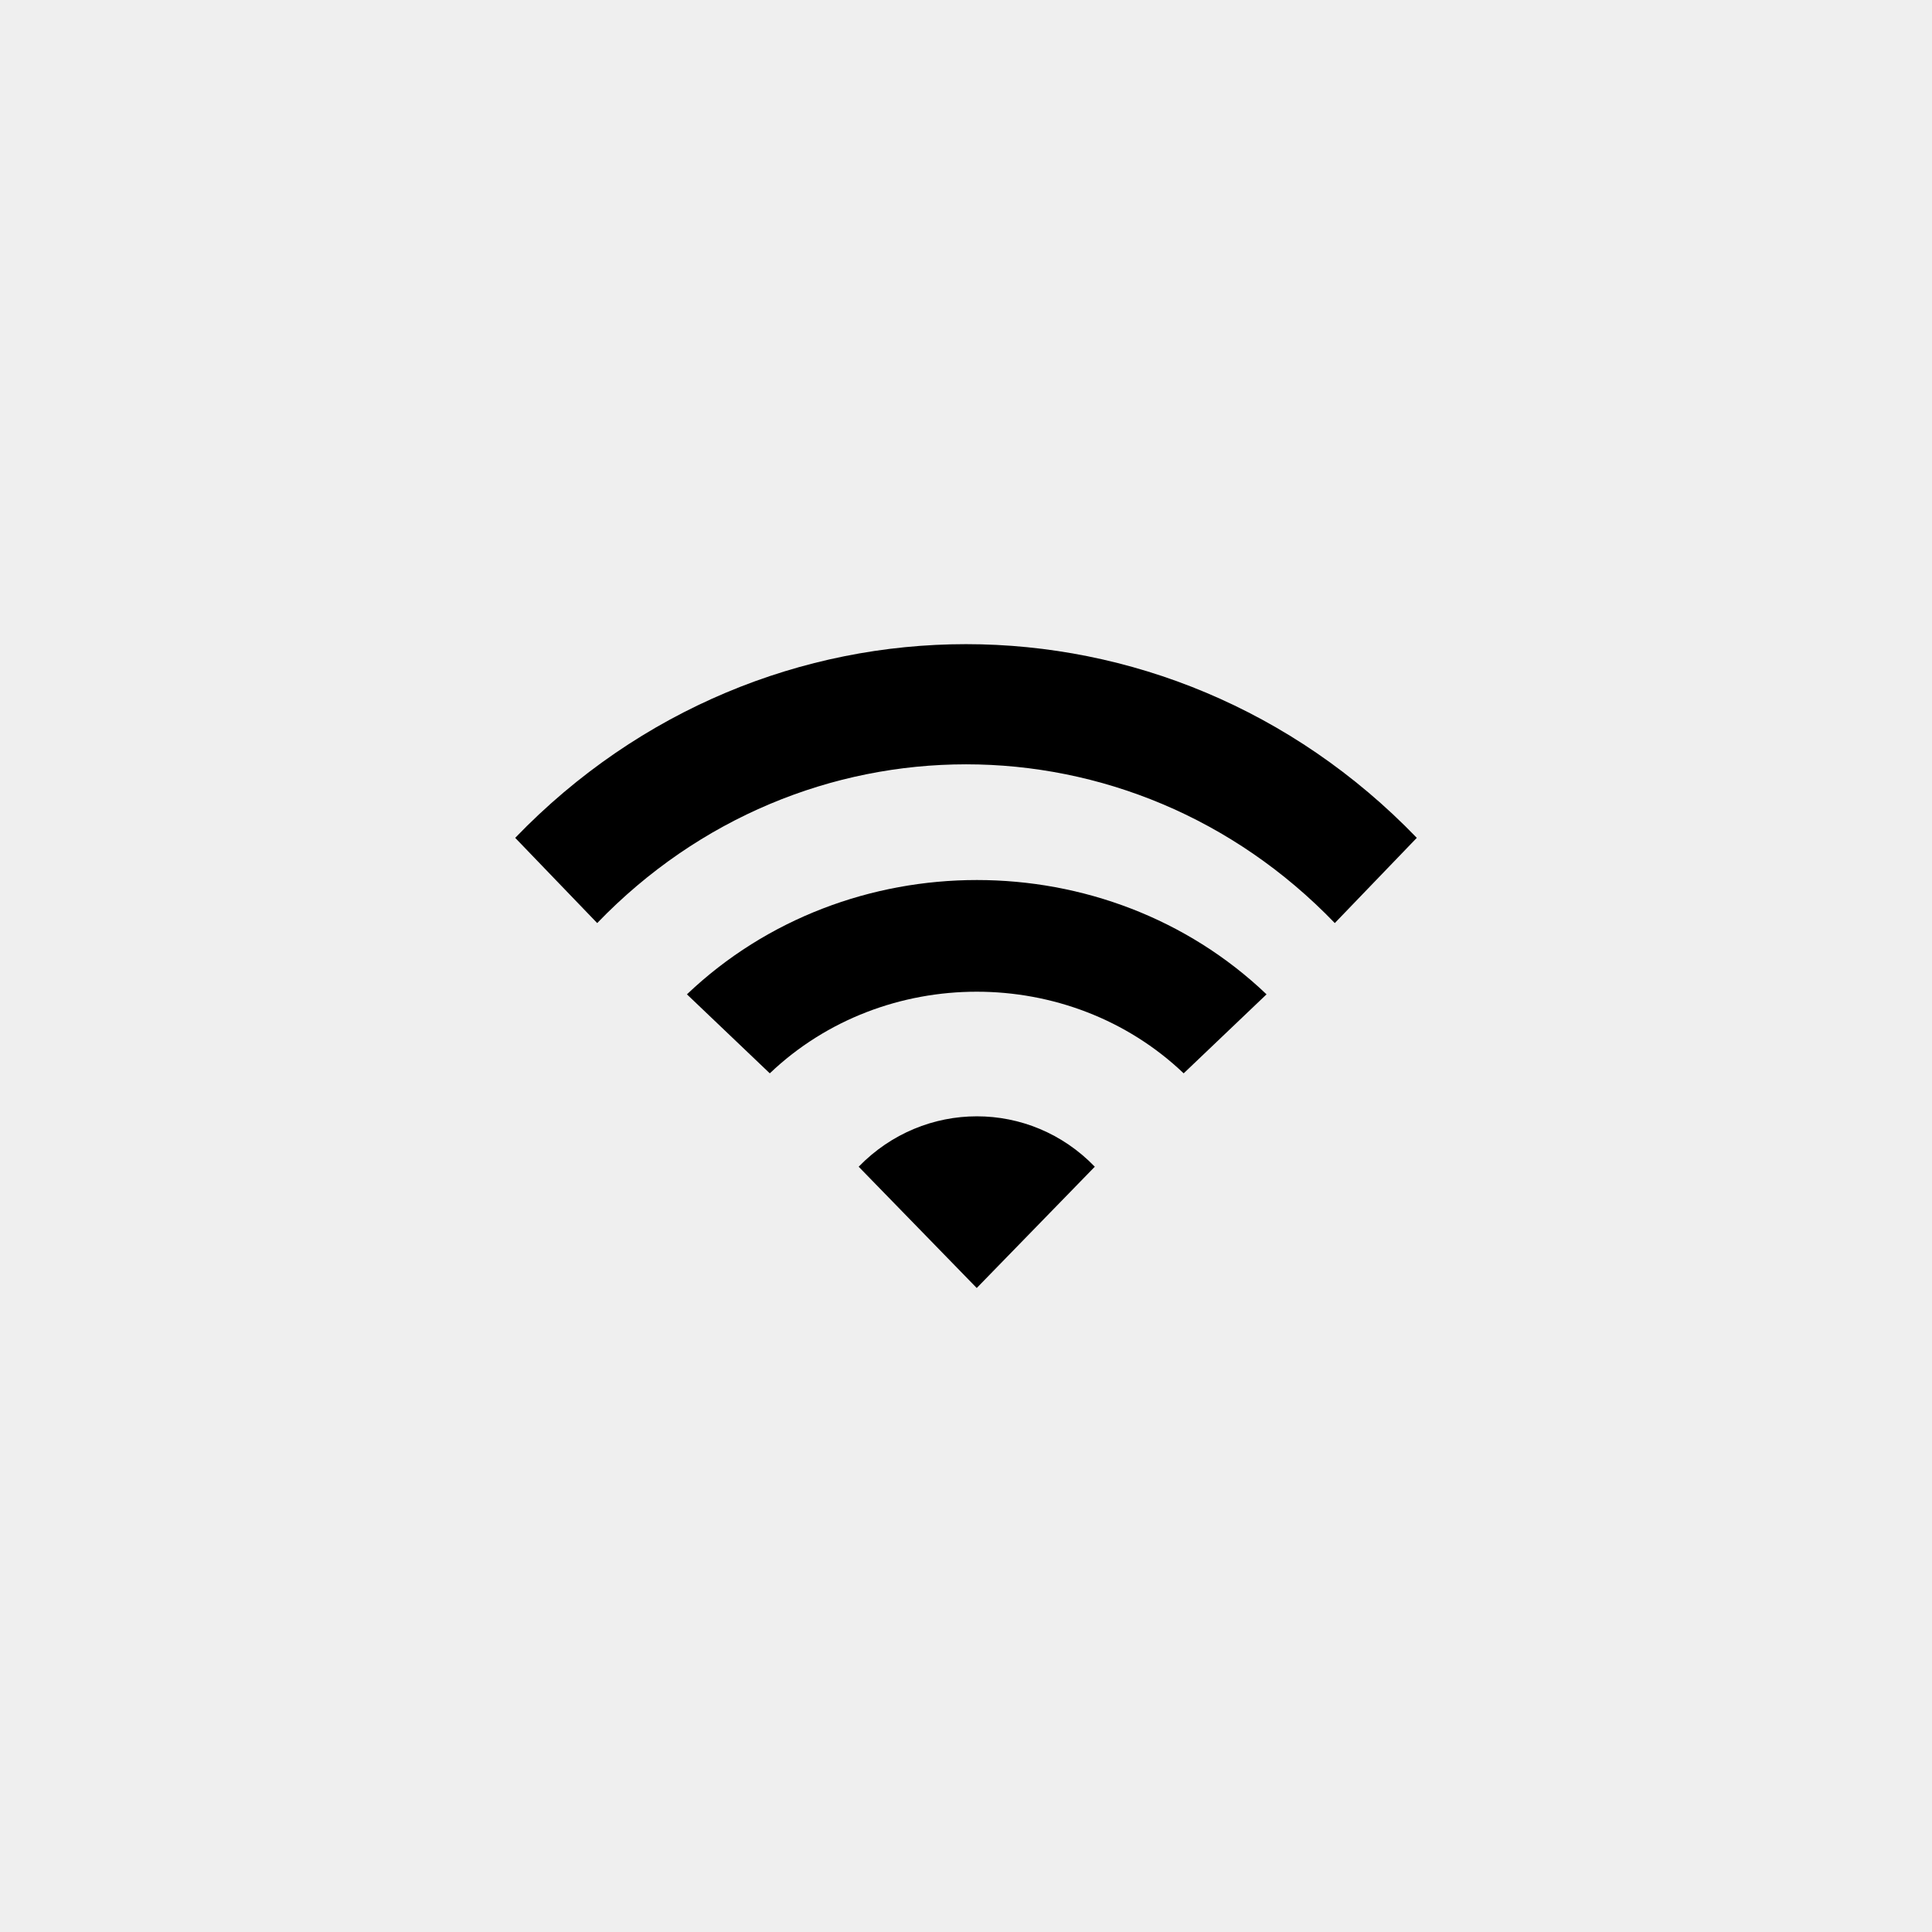
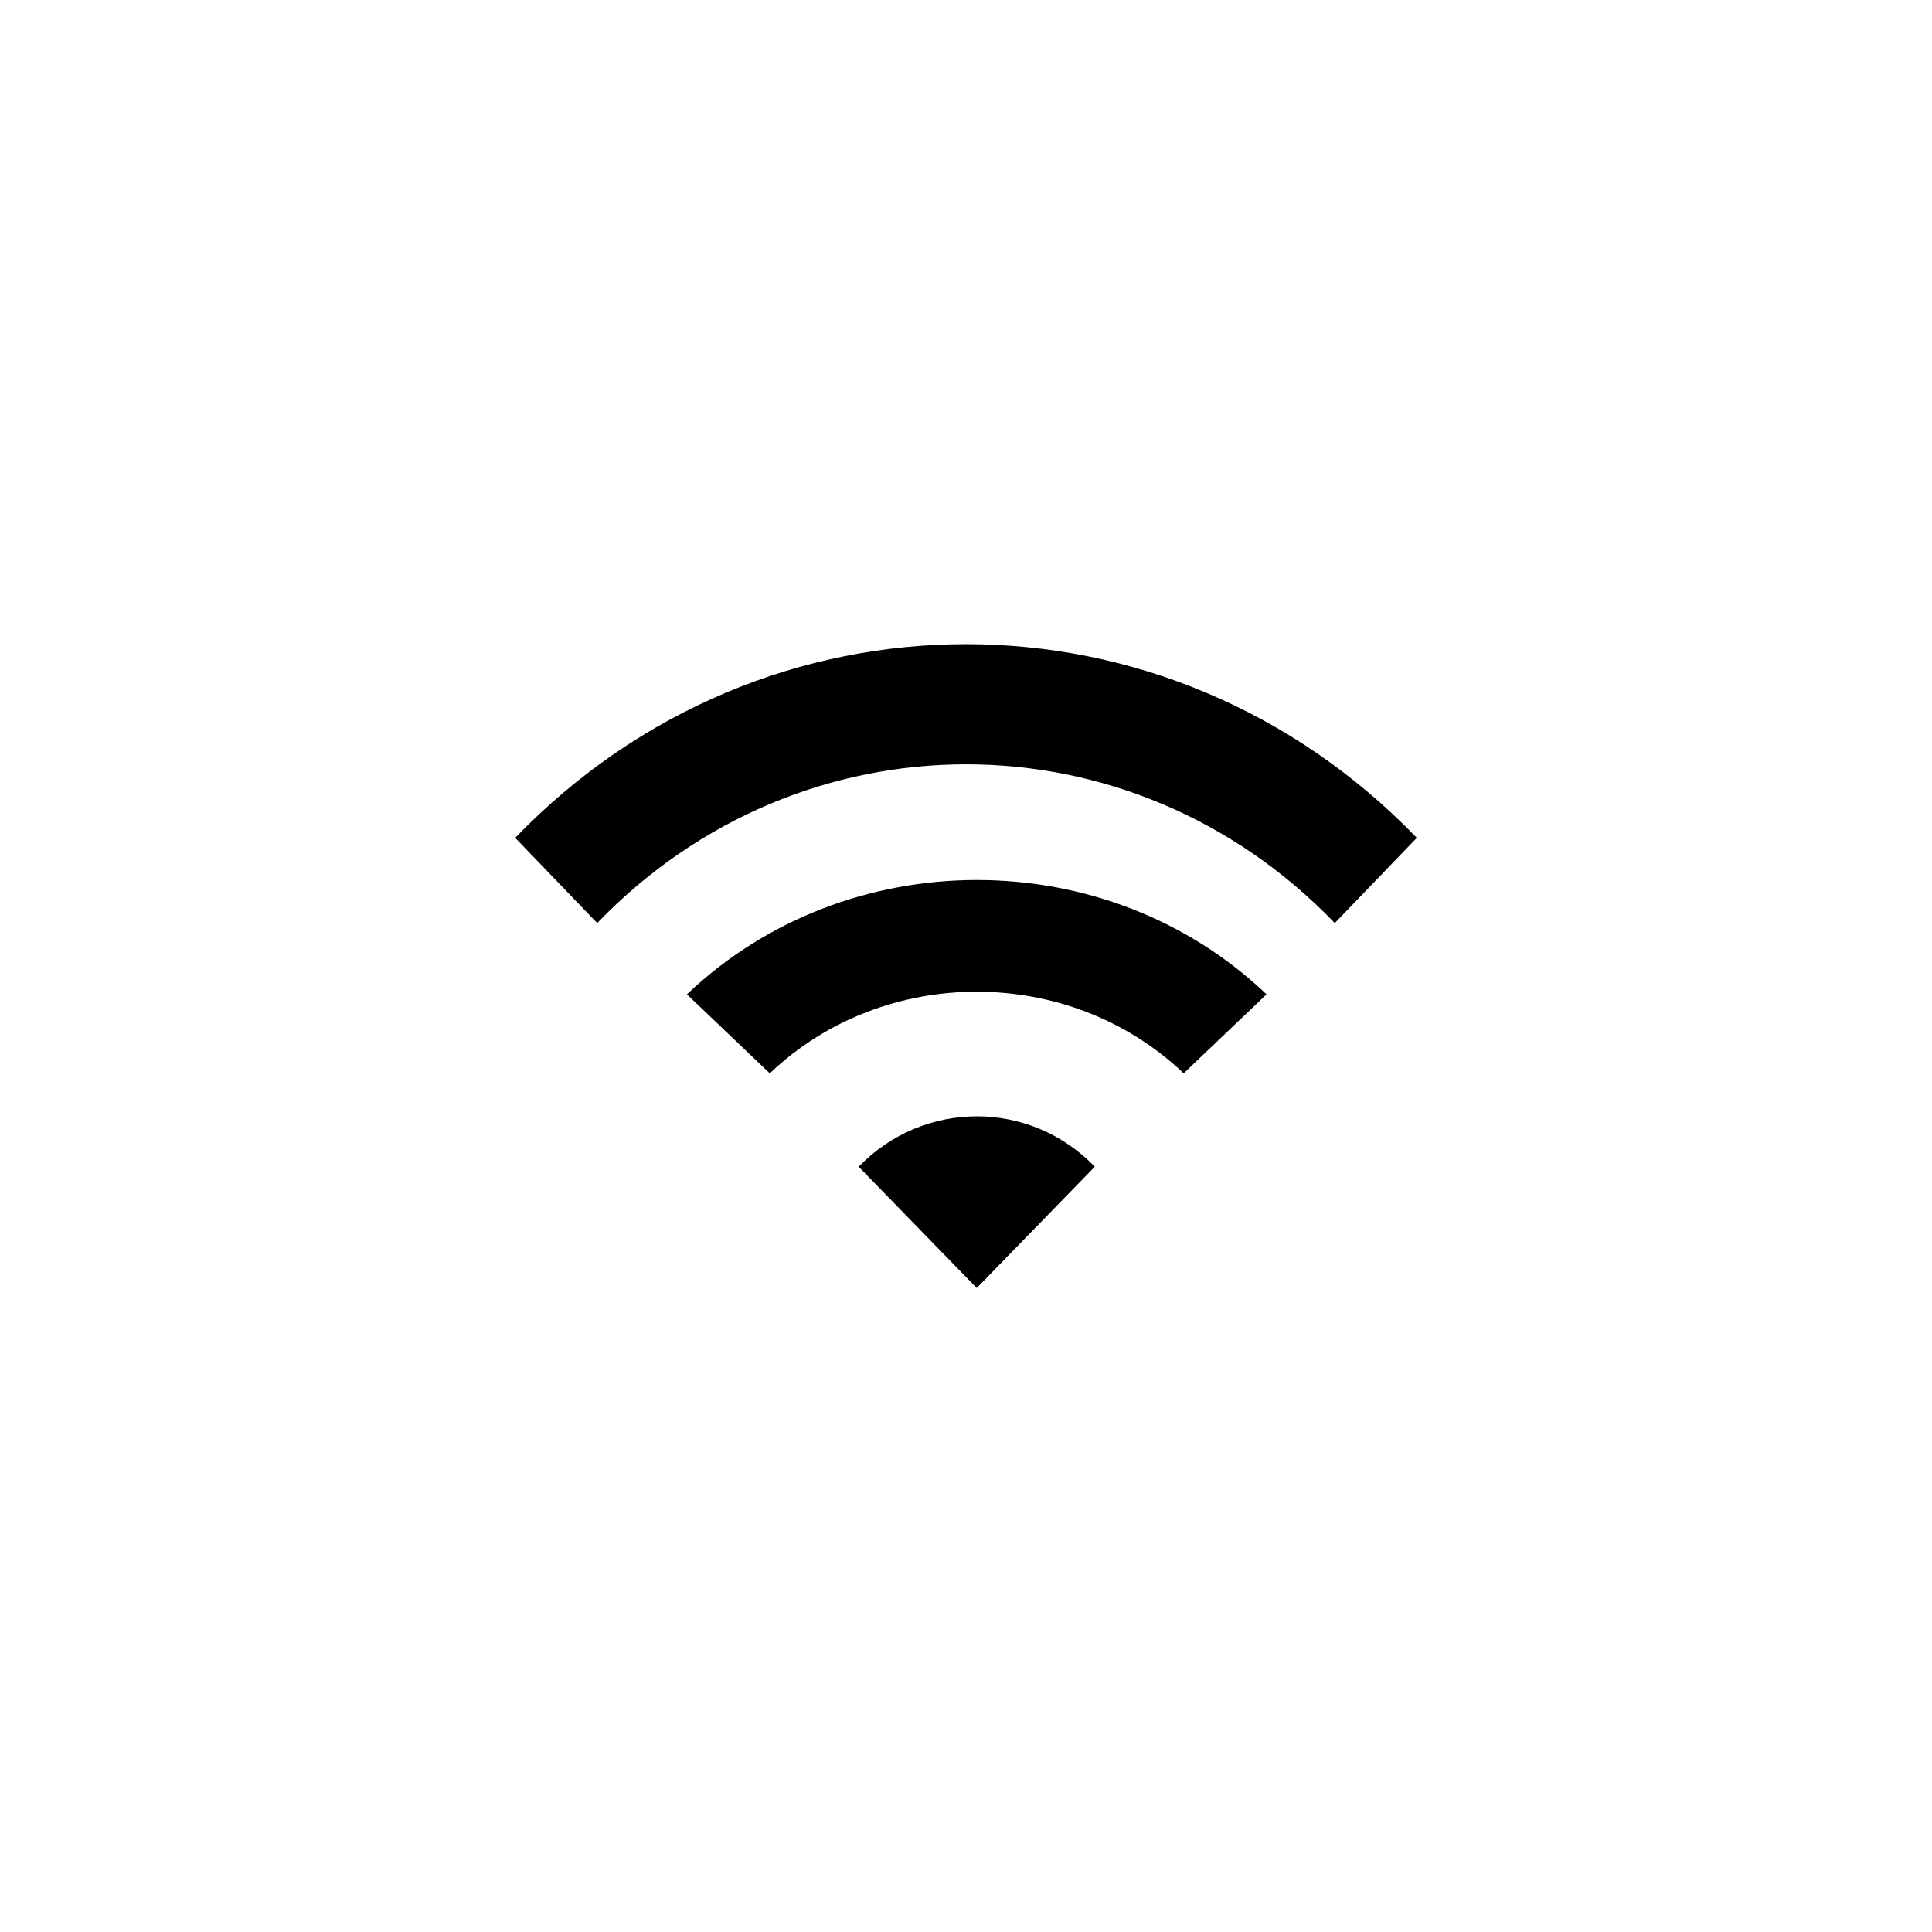
<svg xmlns="http://www.w3.org/2000/svg" width="90" height="90">
  <title>Group 7</title>
  <desc>Created with Sketch.</desc>
  <g fill="none">
    <g>
      <g>
-         <path fill="#EFEFEF" d="M0 0h90v90H0z" />
        <path fill="#000" fill-rule="nonzero" d="M24 39.03L27.82 43c9.5-9.86 24.87-9.86 34.36 0L66 39.03C54.4 27 35.6 27 24 39.03zm16 15.32L45.5 60l5.5-5.65c-3.02-3.13-7.96-3.13-11 0zm-8-8.03L35.86 50c5.32-5.07 13.96-5.07 19.28 0L59 46.32c-7.44-7.1-19.54-7.1-27 0z" />
      </g>
    </g>
  </g>
</svg>